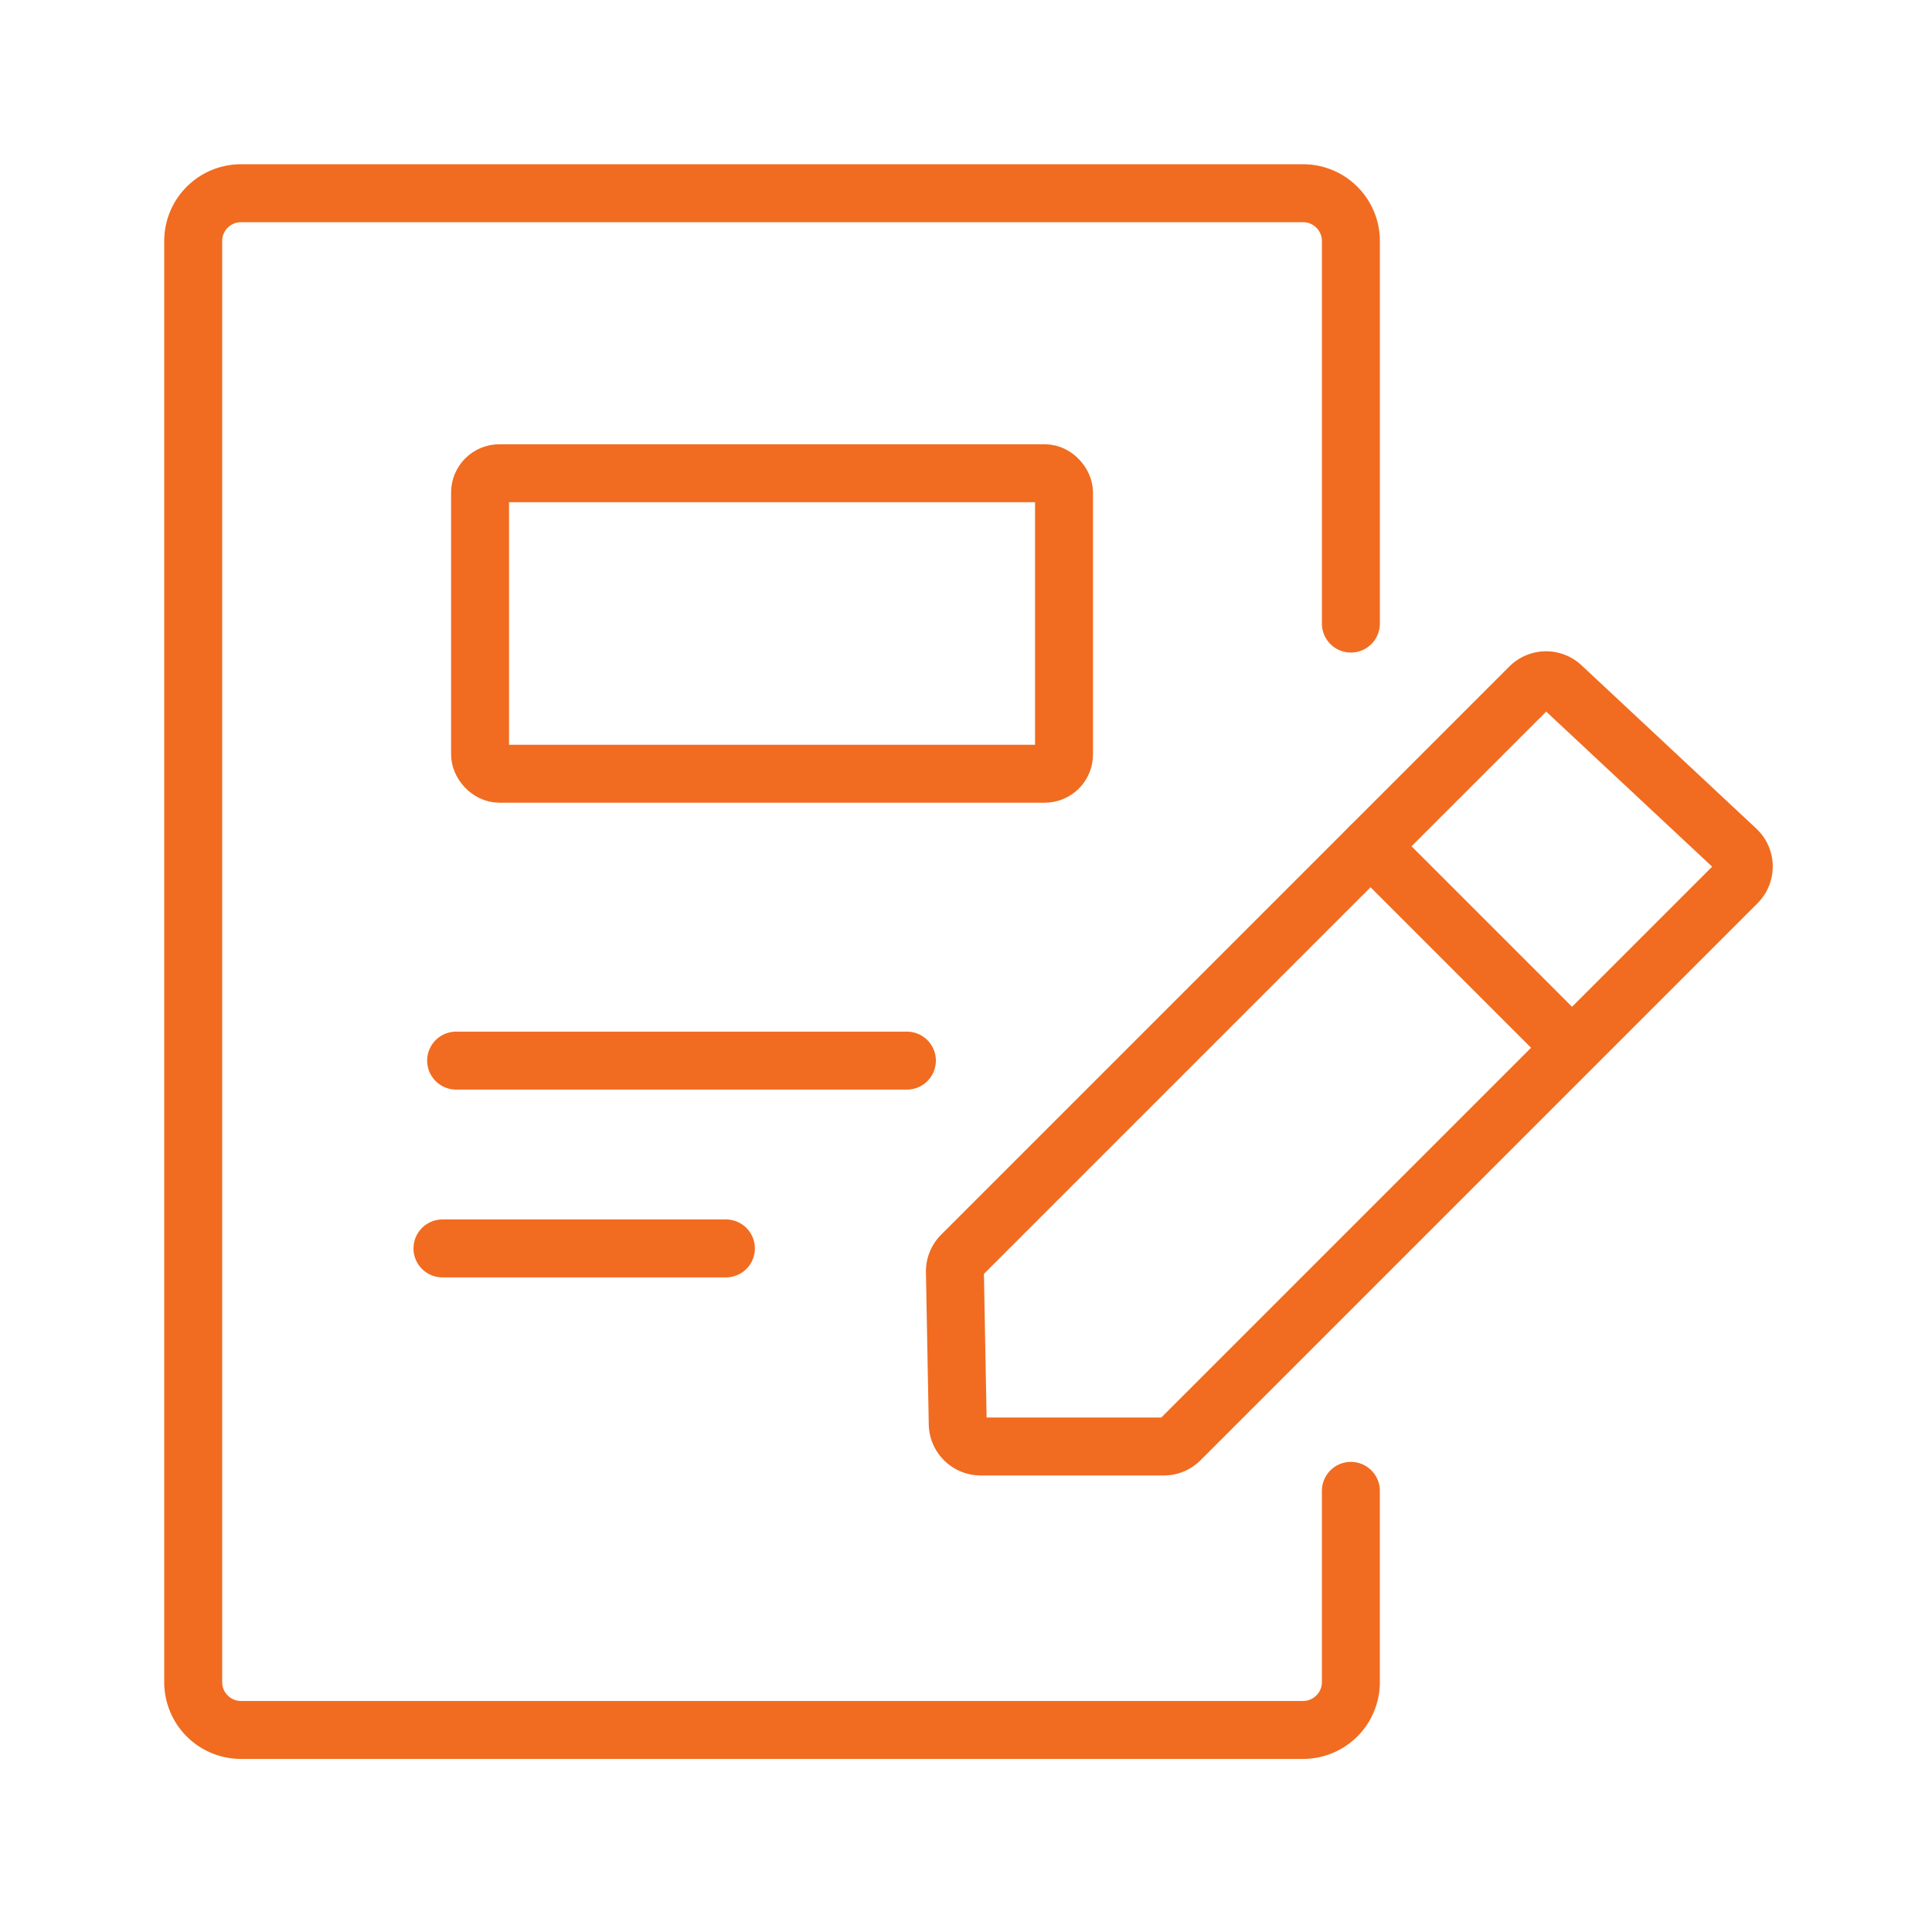
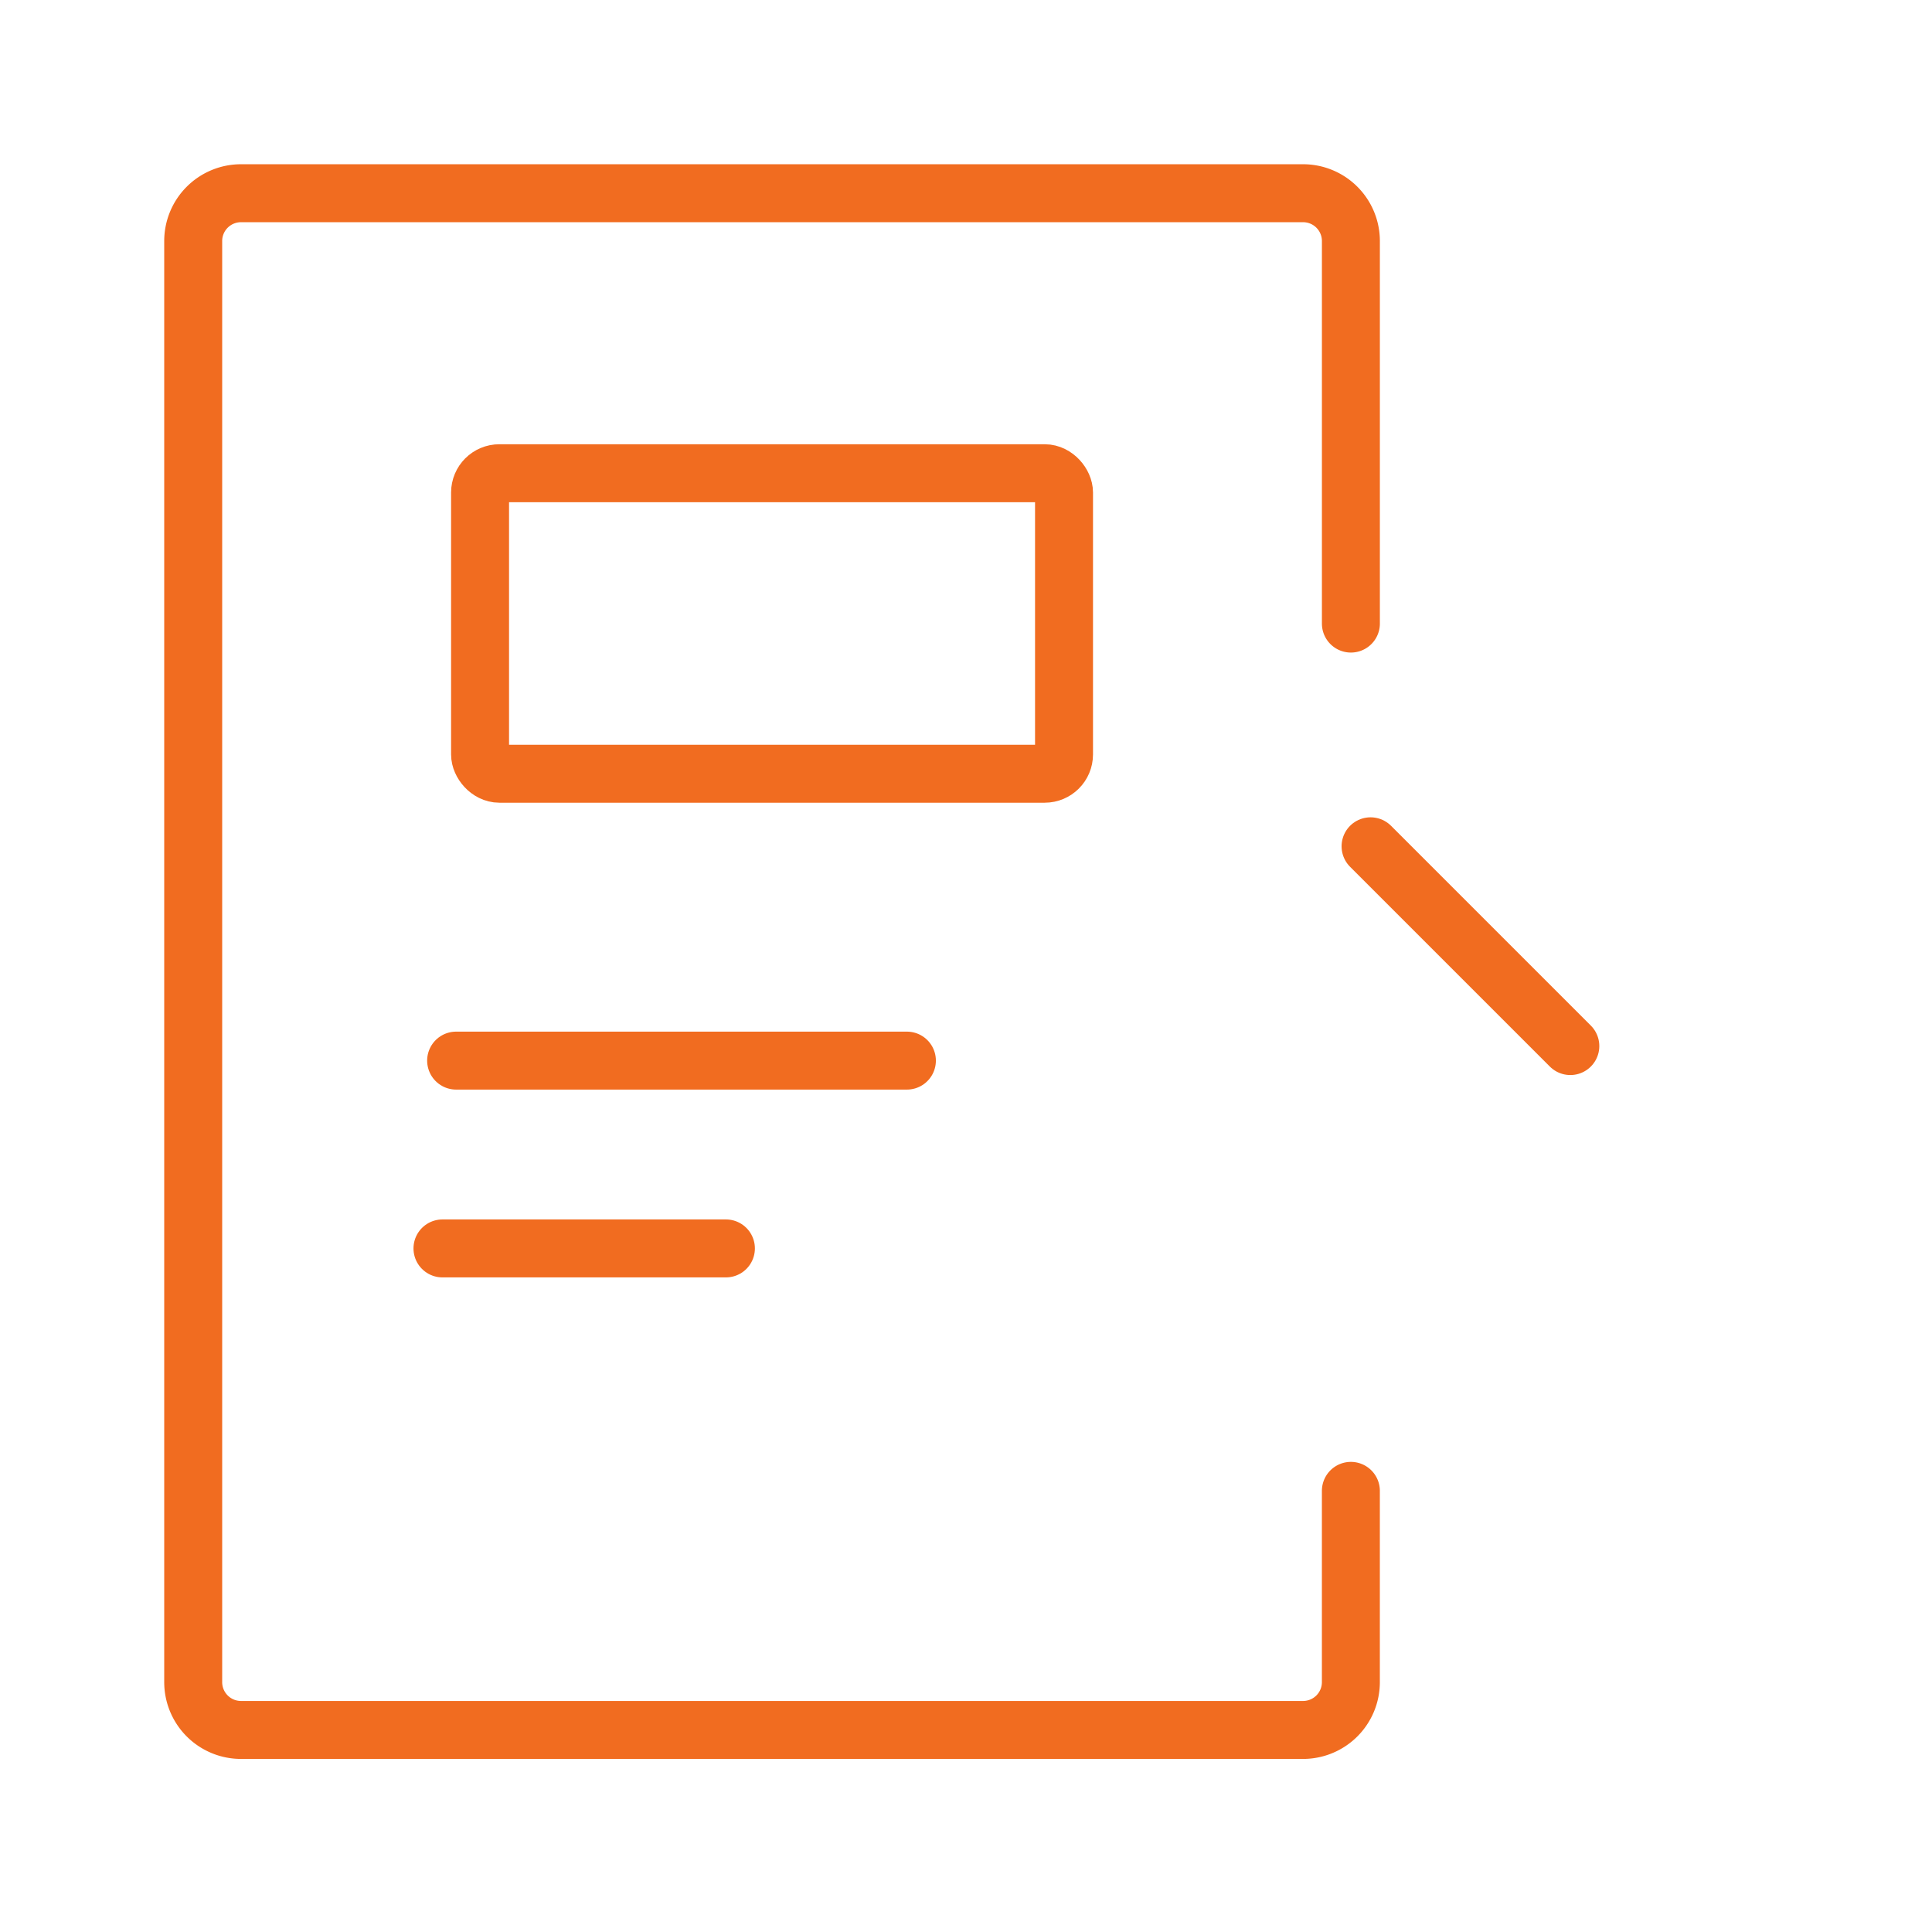
<svg xmlns="http://www.w3.org/2000/svg" width="100" height="100" viewBox="0 0 100 100">
  <defs>
    <clipPath id="clip-Assignment">
      <rect width="100" height="100" />
    </clipPath>
  </defs>
  <g id="Assignment" clip-path="url(#clip-Assignment)">
    <g id="Group_18285" data-name="Group 18285" transform="translate(-90.5 -4674.404)">
      <path id="Path_62400" data-name="Path 62400" d="M60.421,67.666v9.9a2.475,2.475,0,0,1-2.475,2.475H2.975A2.475,2.475,0,0,1,.5,77.565V2.974A2.475,2.475,0,0,1,2.975.5H57.947a2.475,2.475,0,0,1,2.475,2.475v19.8" transform="translate(100 4683.905)" fill="none" stroke="#f16c20" stroke-linecap="round" stroke-linejoin="round" stroke-width="3" />
      <rect id="Rectangle_13614" data-name="Rectangle 13614" width="30.226" height="15.554" rx="1" transform="translate(115.348 4698.898)" fill="none" stroke="#f16c20" stroke-linecap="round" stroke-linejoin="round" stroke-width="3" />
      <line id="Line_519" data-name="Line 519" x2="23.332" transform="translate(114.109 4729.301)" fill="none" stroke="#f16c20" stroke-linecap="round" stroke-linejoin="round" stroke-width="3" />
      <line id="Line_520" data-name="Line 520" x2="14.671" transform="translate(113.402 4739.022)" fill="none" stroke="#f16c20" stroke-linecap="round" stroke-linejoin="round" stroke-width="3" />
-       <path id="Path_62401" data-name="Path 62401" d="M144.156,73.679l-29.409,29.409a1.19,1.19,0,0,0-.348.863l.146,7.872a1.189,1.189,0,0,0,1.189,1.167h9.476a1.189,1.189,0,0,0,.841-.348l28.831-28.831a1.189,1.189,0,0,0-.029-1.709l-9.044-8.451A1.189,1.189,0,0,0,144.156,73.679Z" transform="translate(25.527 4636.284)" fill="none" stroke="#f16c20" stroke-linecap="round" stroke-linejoin="round" stroke-width="3" />
      <line id="Line_521" data-name="Line 521" x2="10.34" y2="10.34" transform="translate(161.44 4718.208)" fill="none" stroke="#f16c20" stroke-linecap="round" stroke-linejoin="round" stroke-width="3" />
    </g>
  </g>
</svg>